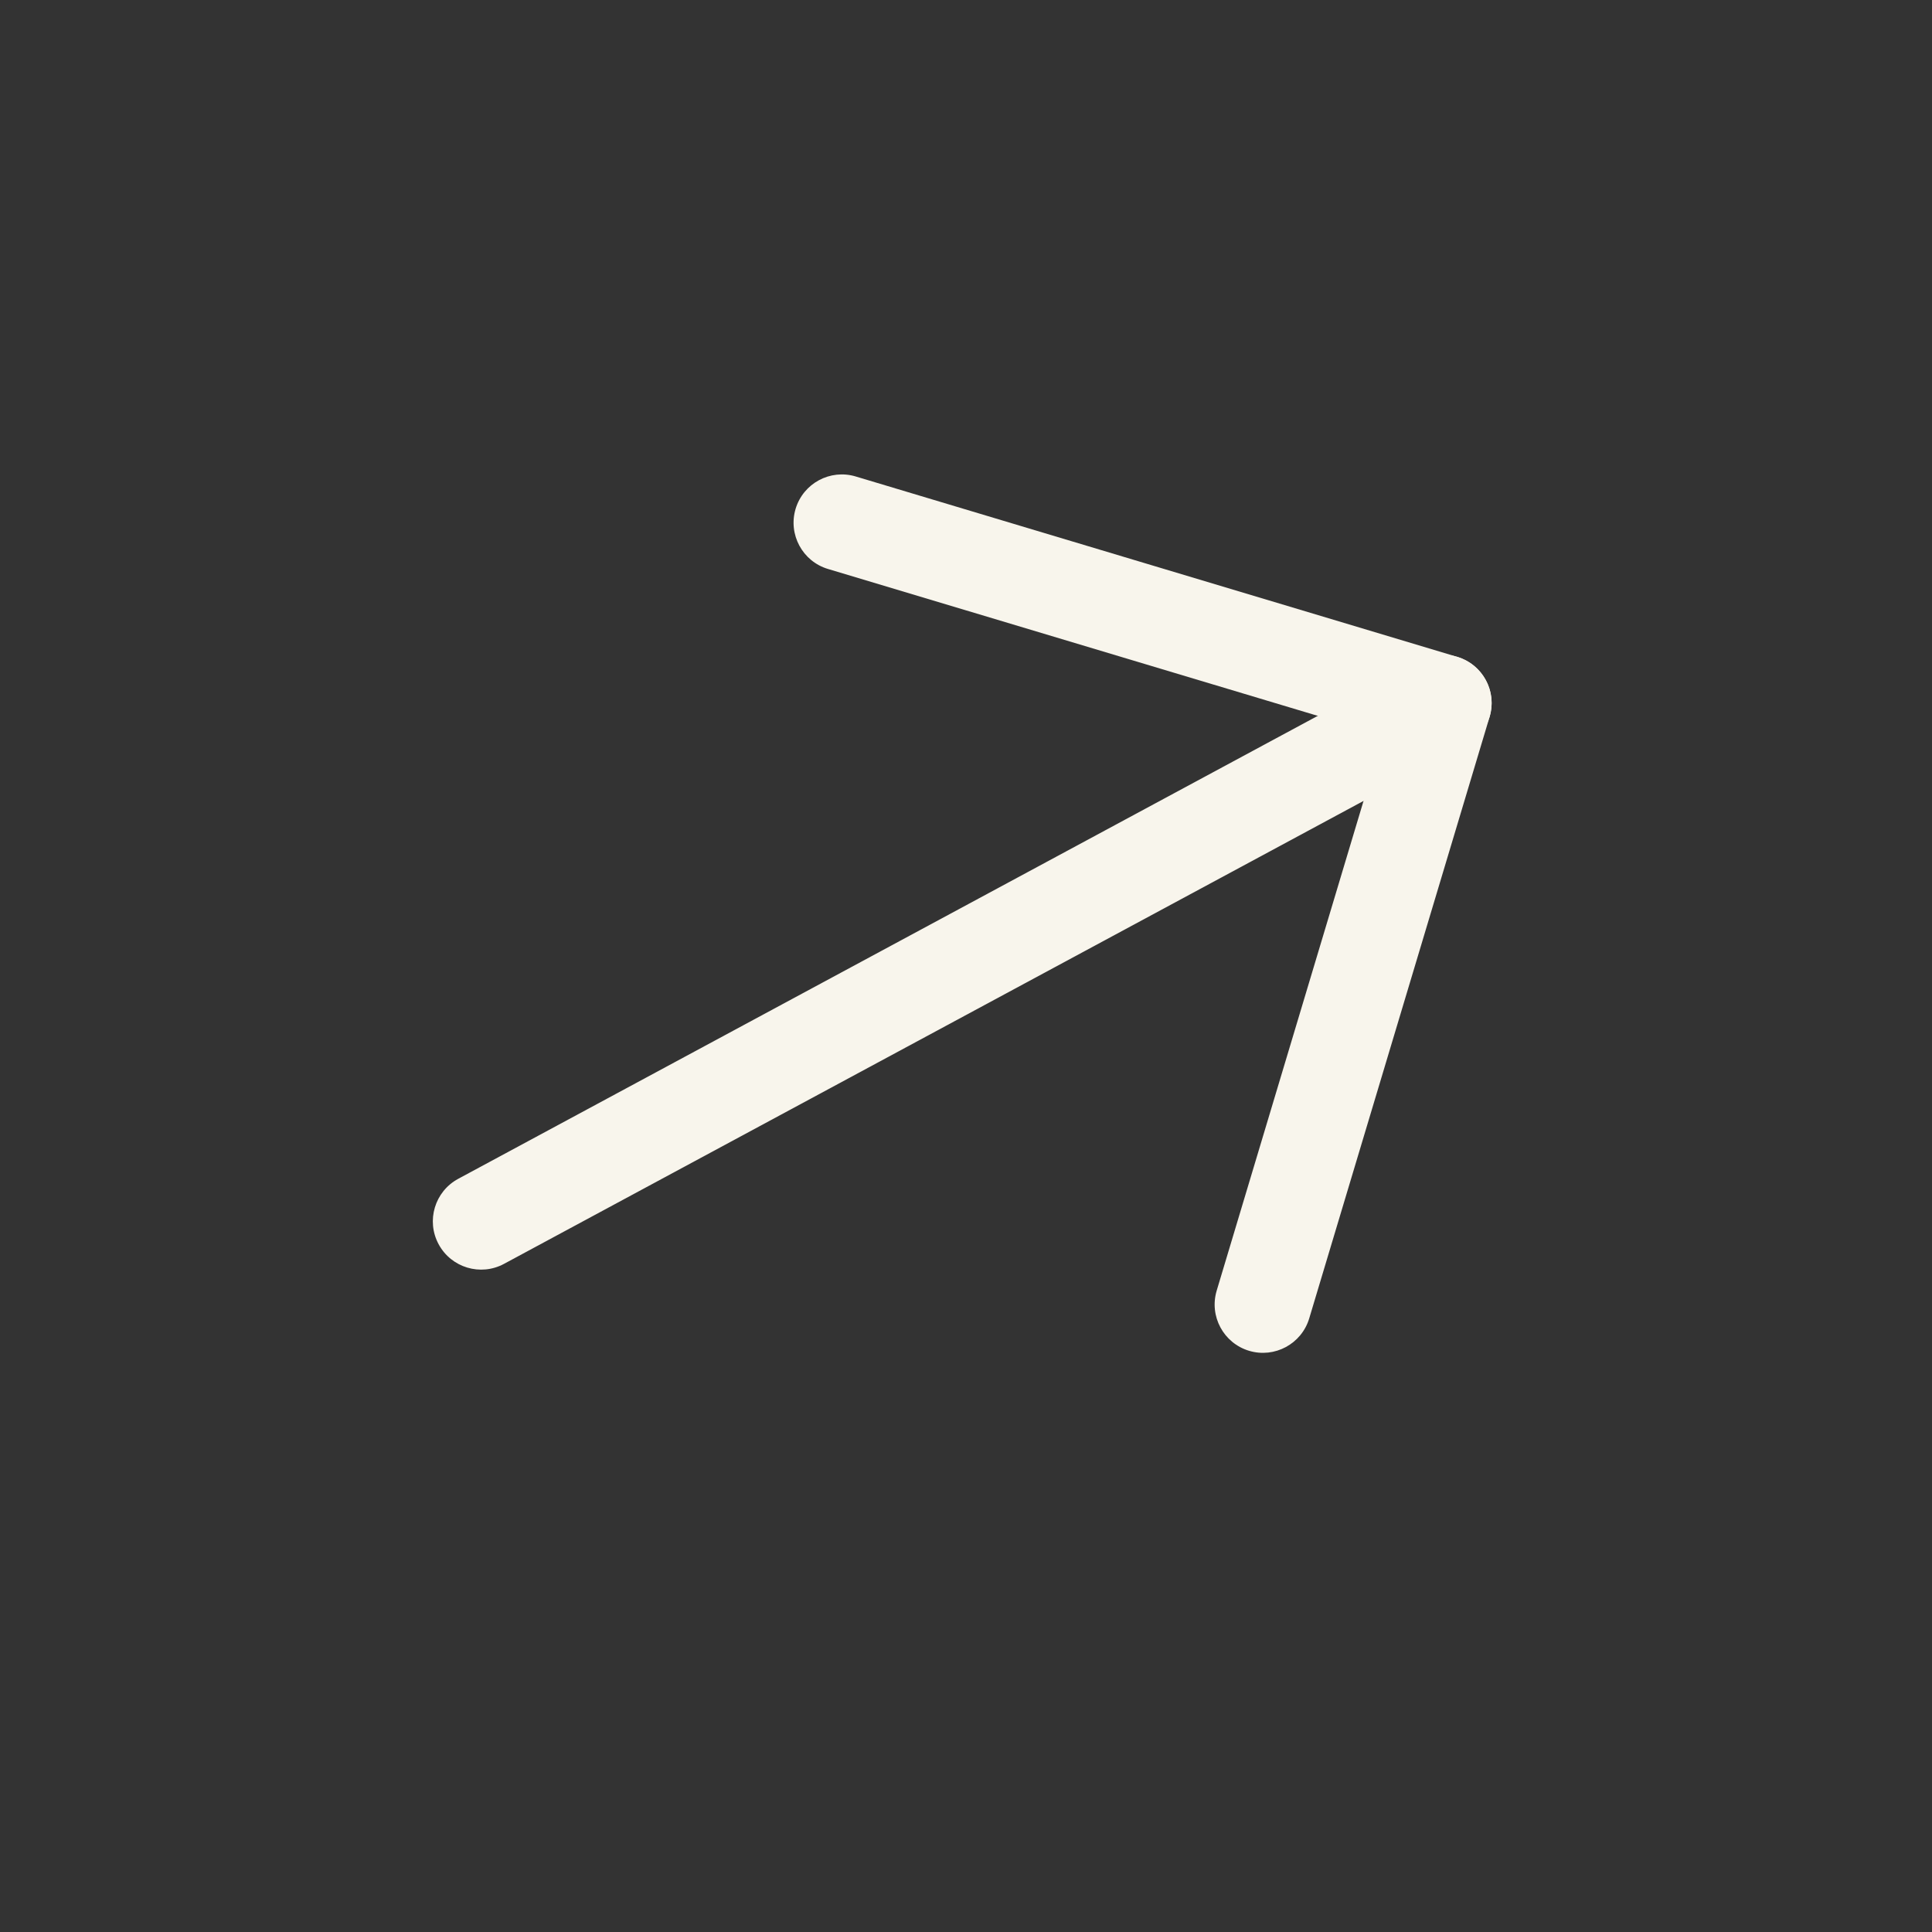
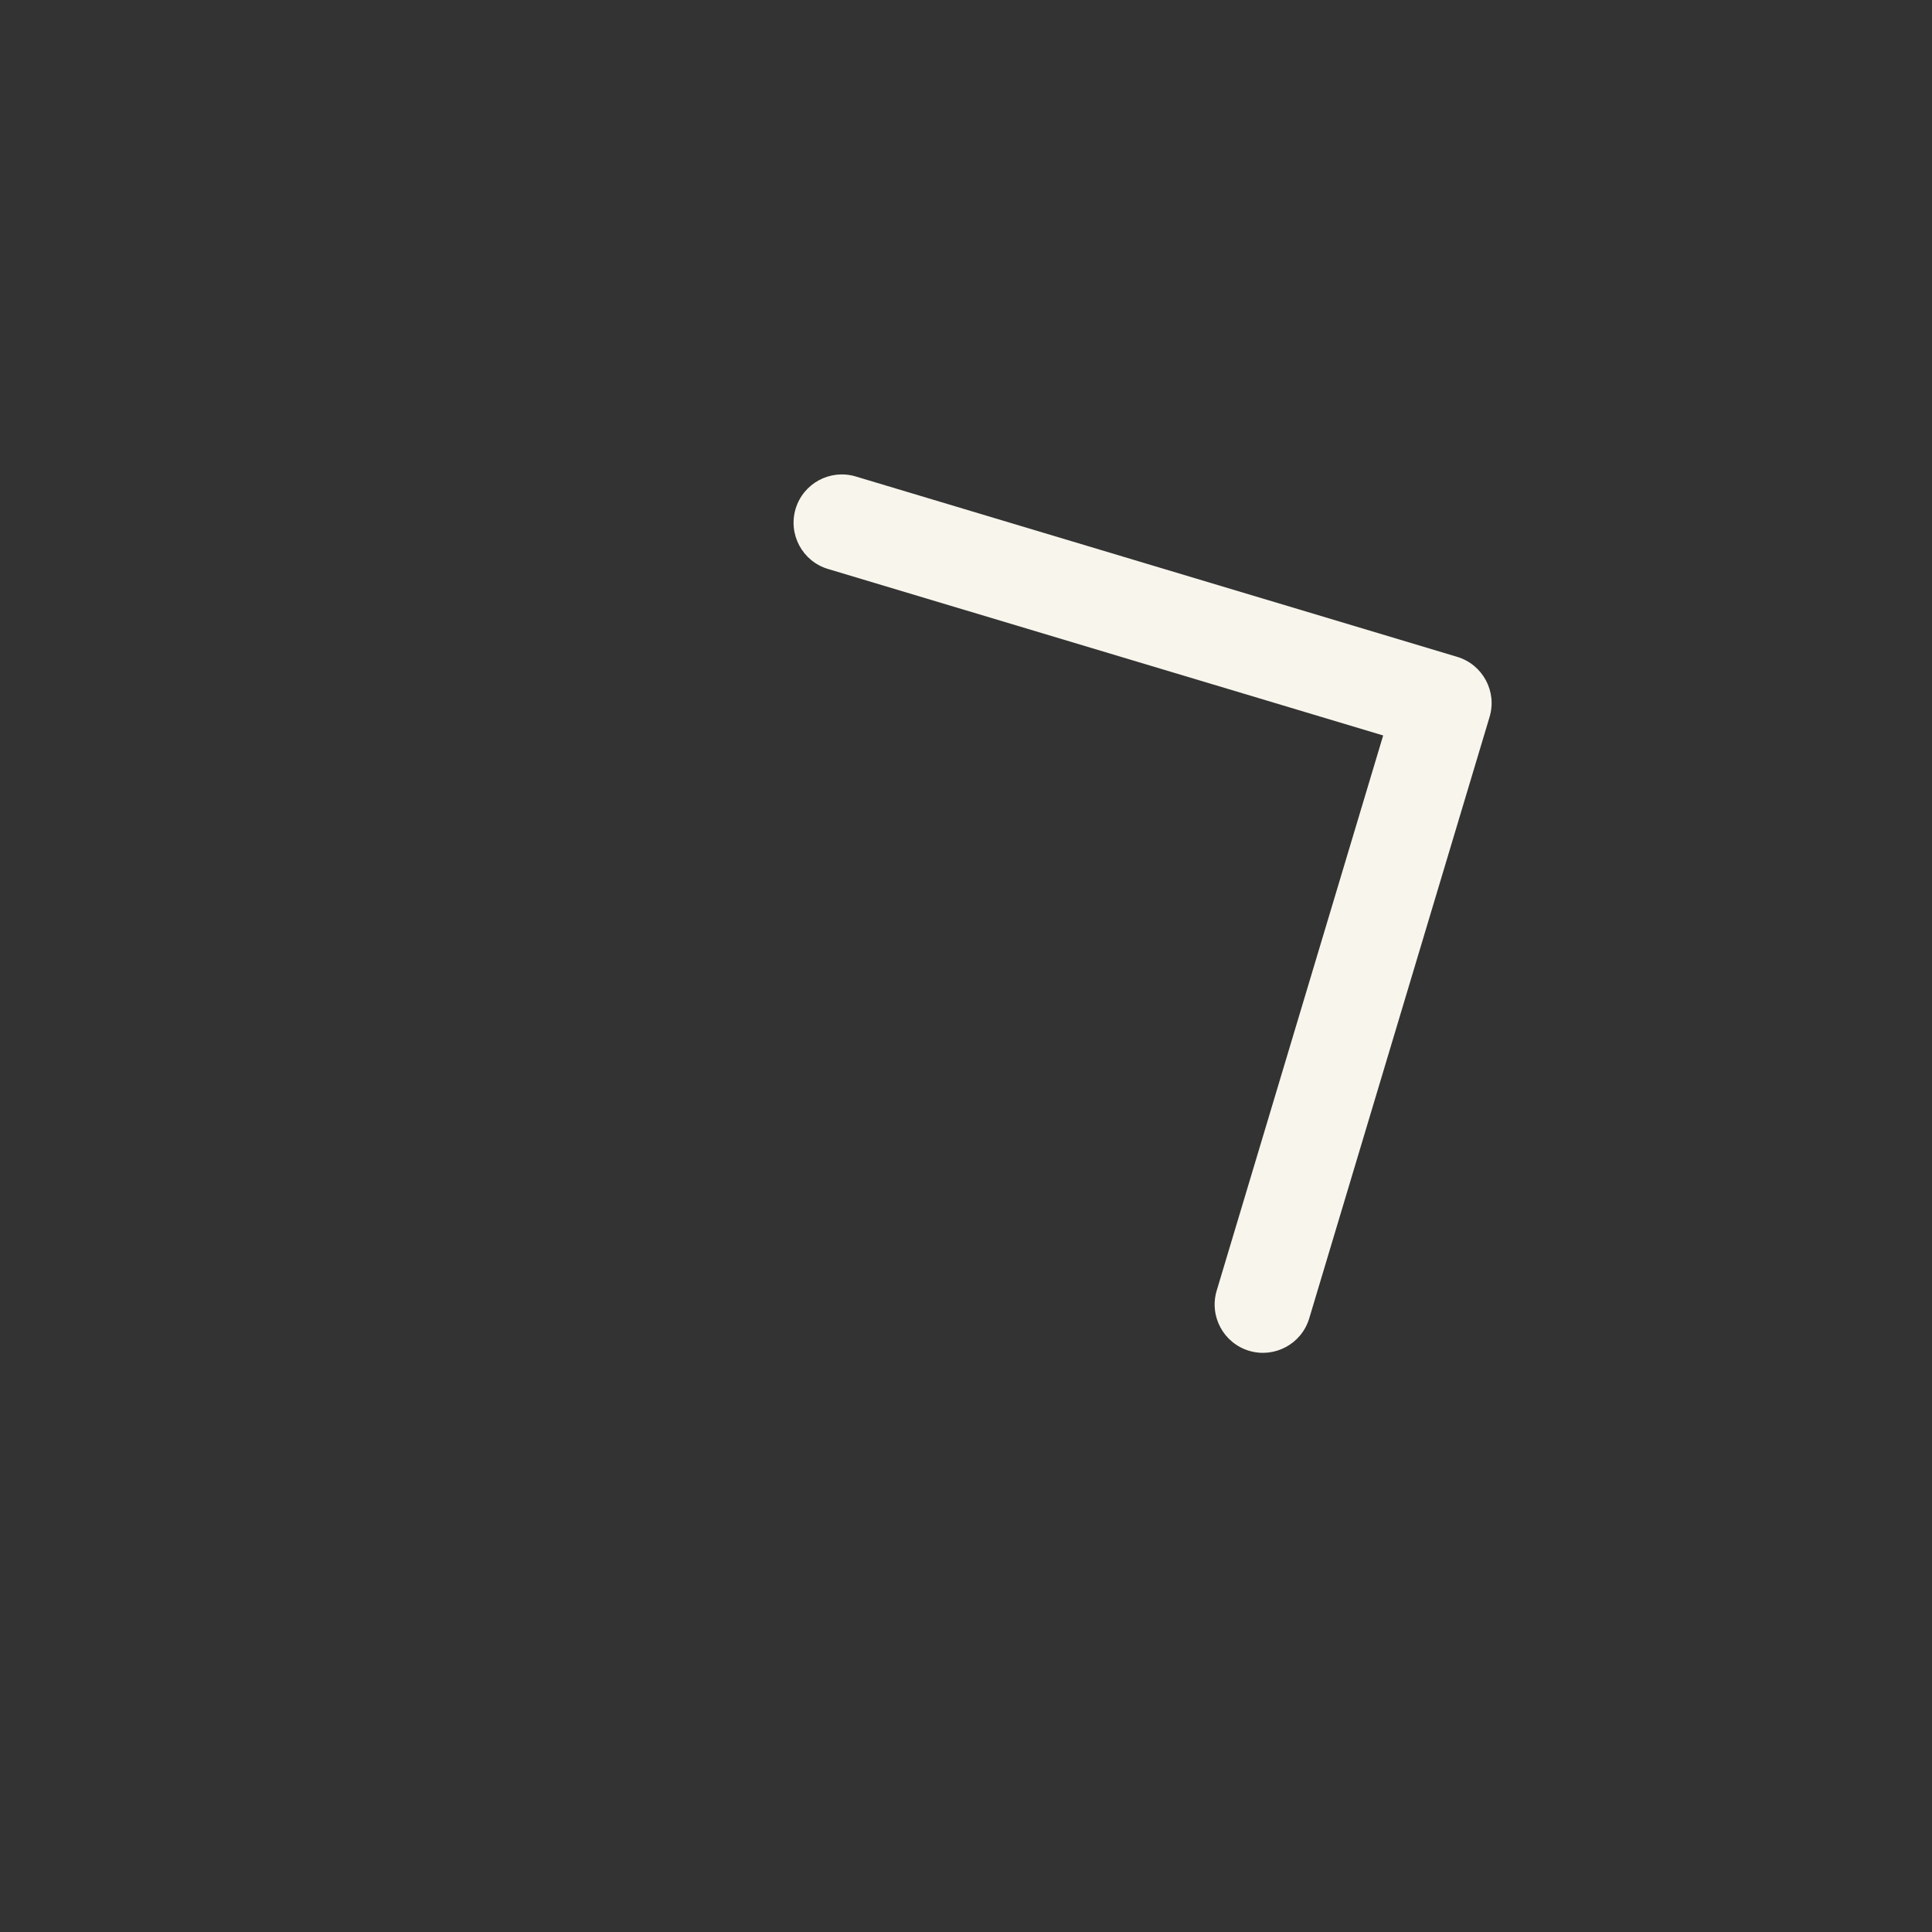
<svg xmlns="http://www.w3.org/2000/svg" width="40" height="40" viewBox="0 0 40 40" fill="none">
  <rect x="0" y="0" width="40" height="40" fill="#333333" stroke="none" />
-   <path fill-rule="evenodd" clip-rule="evenodd" d="M9.081 25.76C8.819 25.274 9.001 24.668 9.487 24.406L29.409 13.676C29.895 13.414 30.501 13.596 30.763 14.082C31.025 14.568 30.843 15.175 30.357 15.437L10.435 26.167C9.949 26.428 9.343 26.247 9.081 25.76Z" fill="#F8F5EC" />
  <path fill-rule="evenodd" clip-rule="evenodd" d="M16.472 10.535C16.631 10.006 17.188 9.706 17.717 9.865L30.169 13.599C30.698 13.758 30.999 14.315 30.84 14.844L27.106 27.296C26.947 27.825 26.39 28.125 25.861 27.967C25.332 27.808 25.032 27.251 25.19 26.722L28.637 15.227L17.143 11.78C16.614 11.622 16.314 11.064 16.472 10.535Z" fill="#F8F5EC" />
</svg>